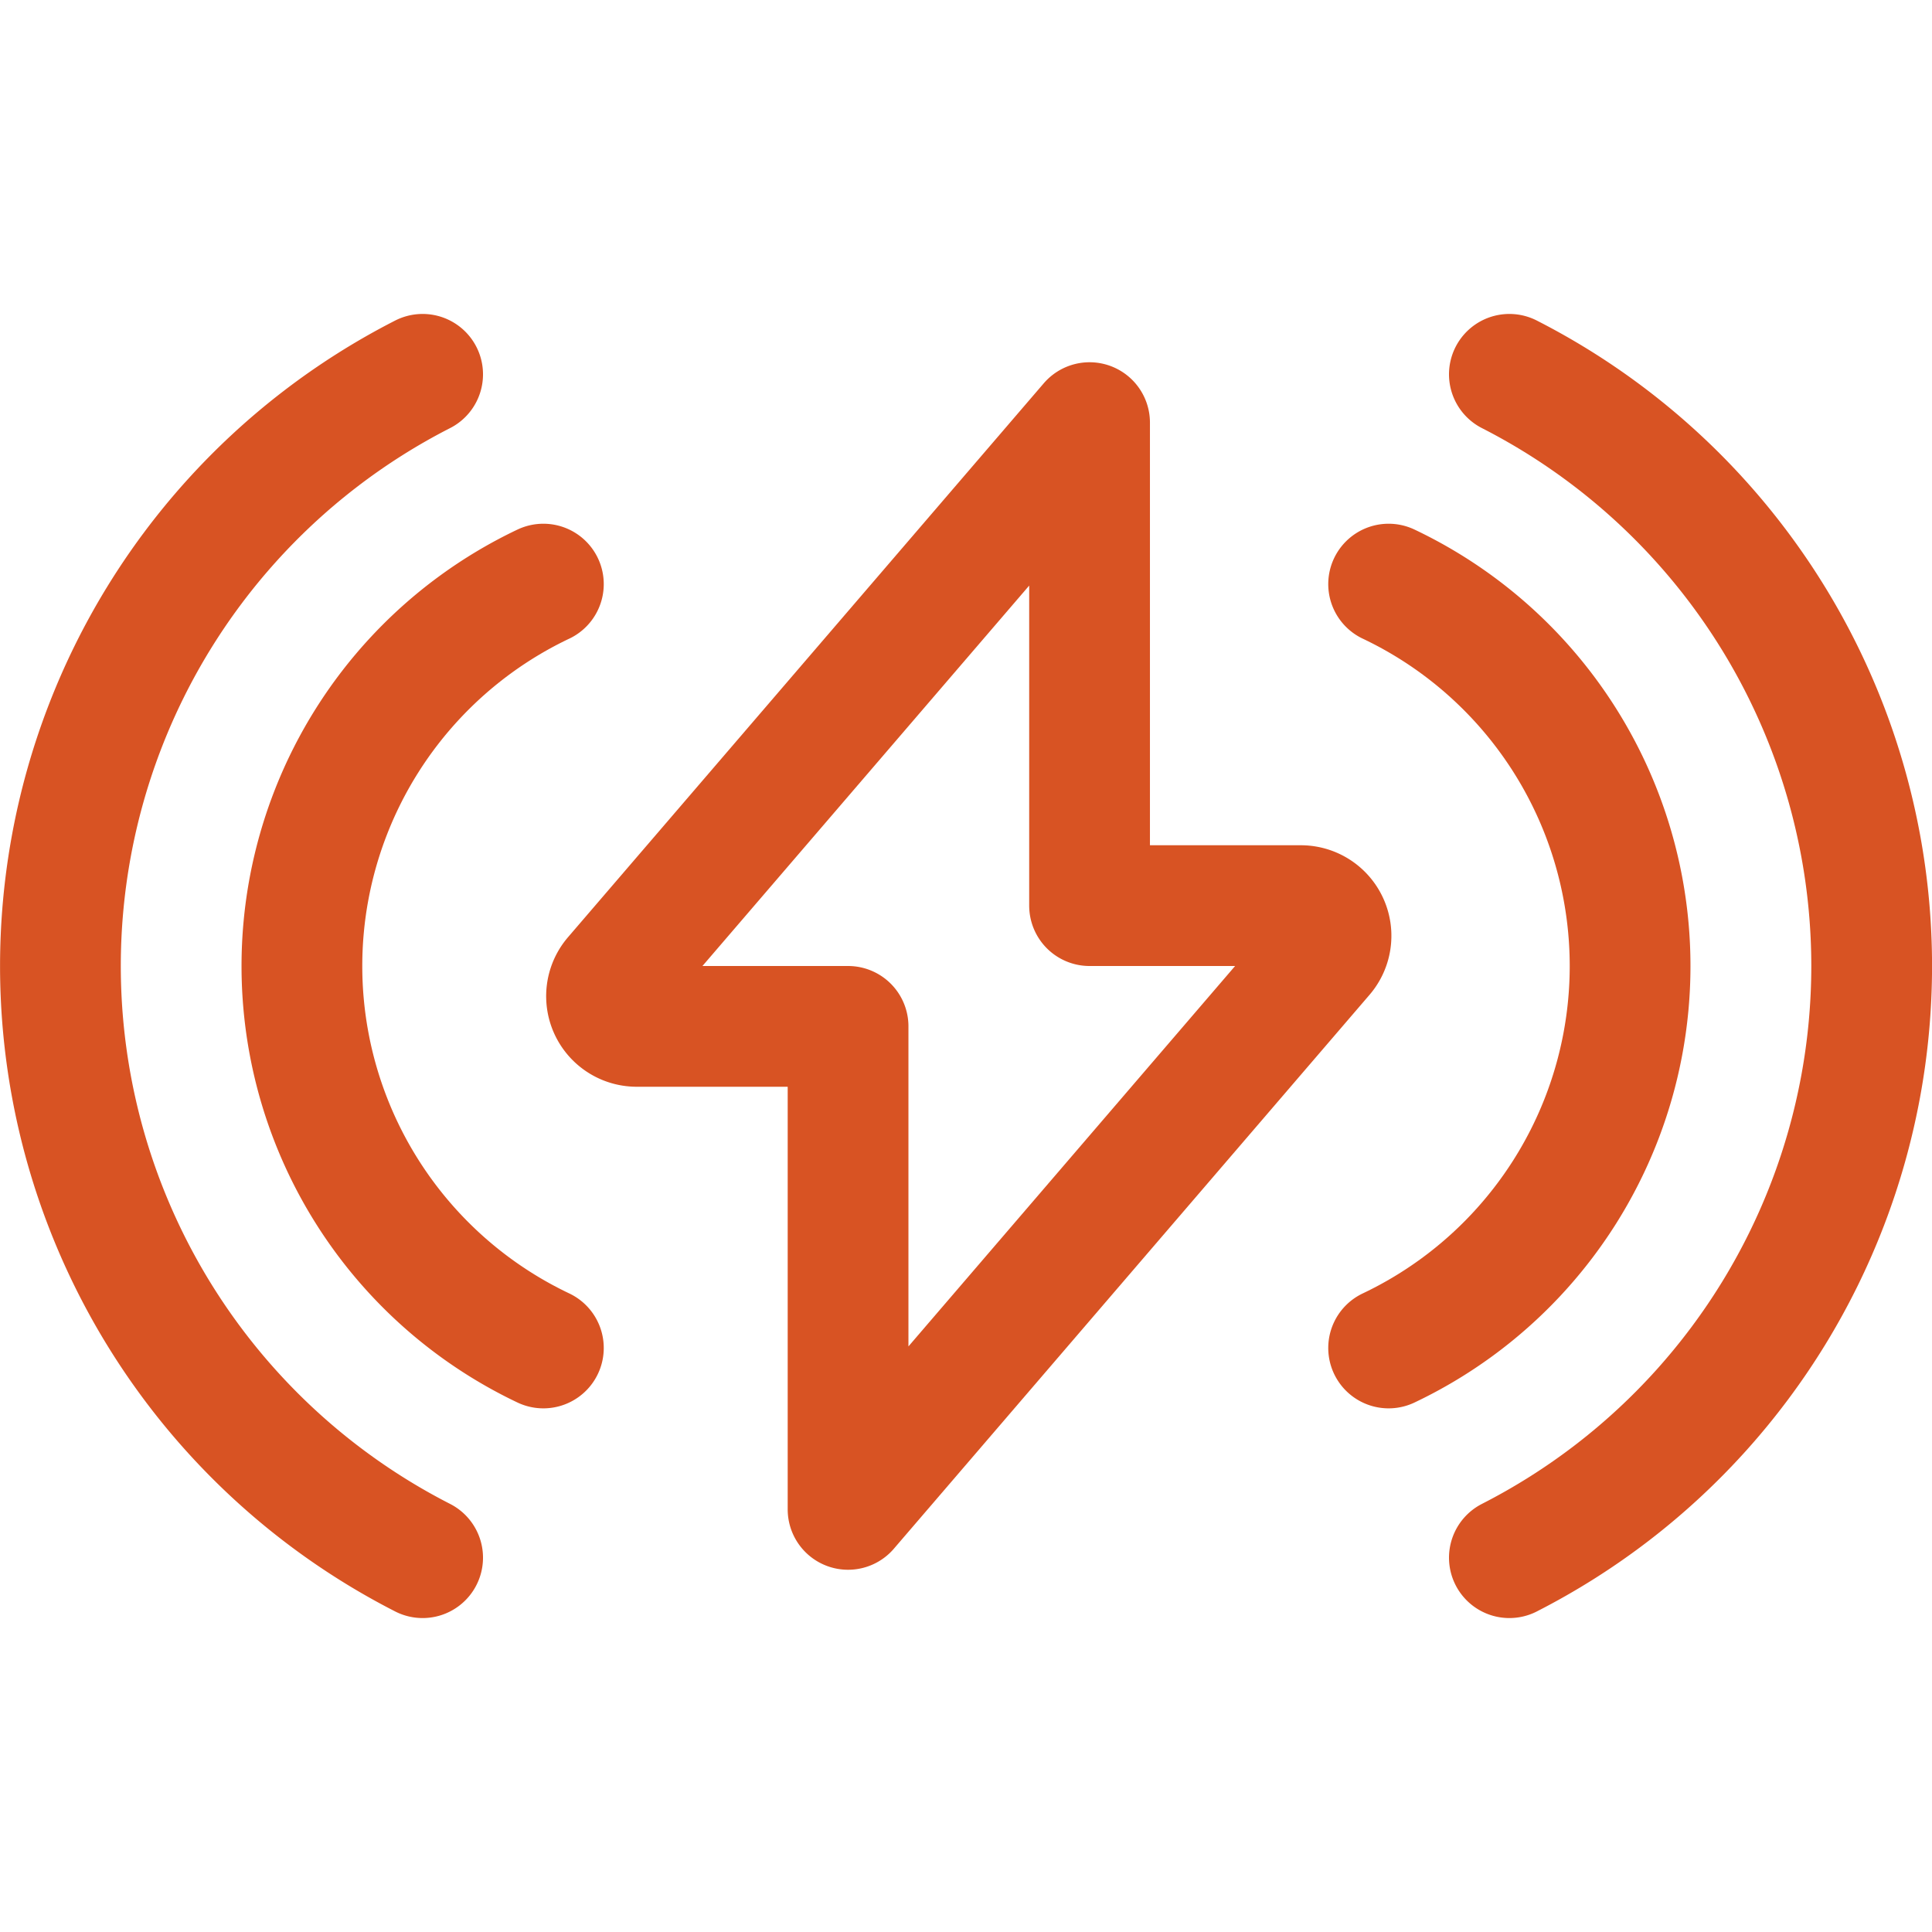
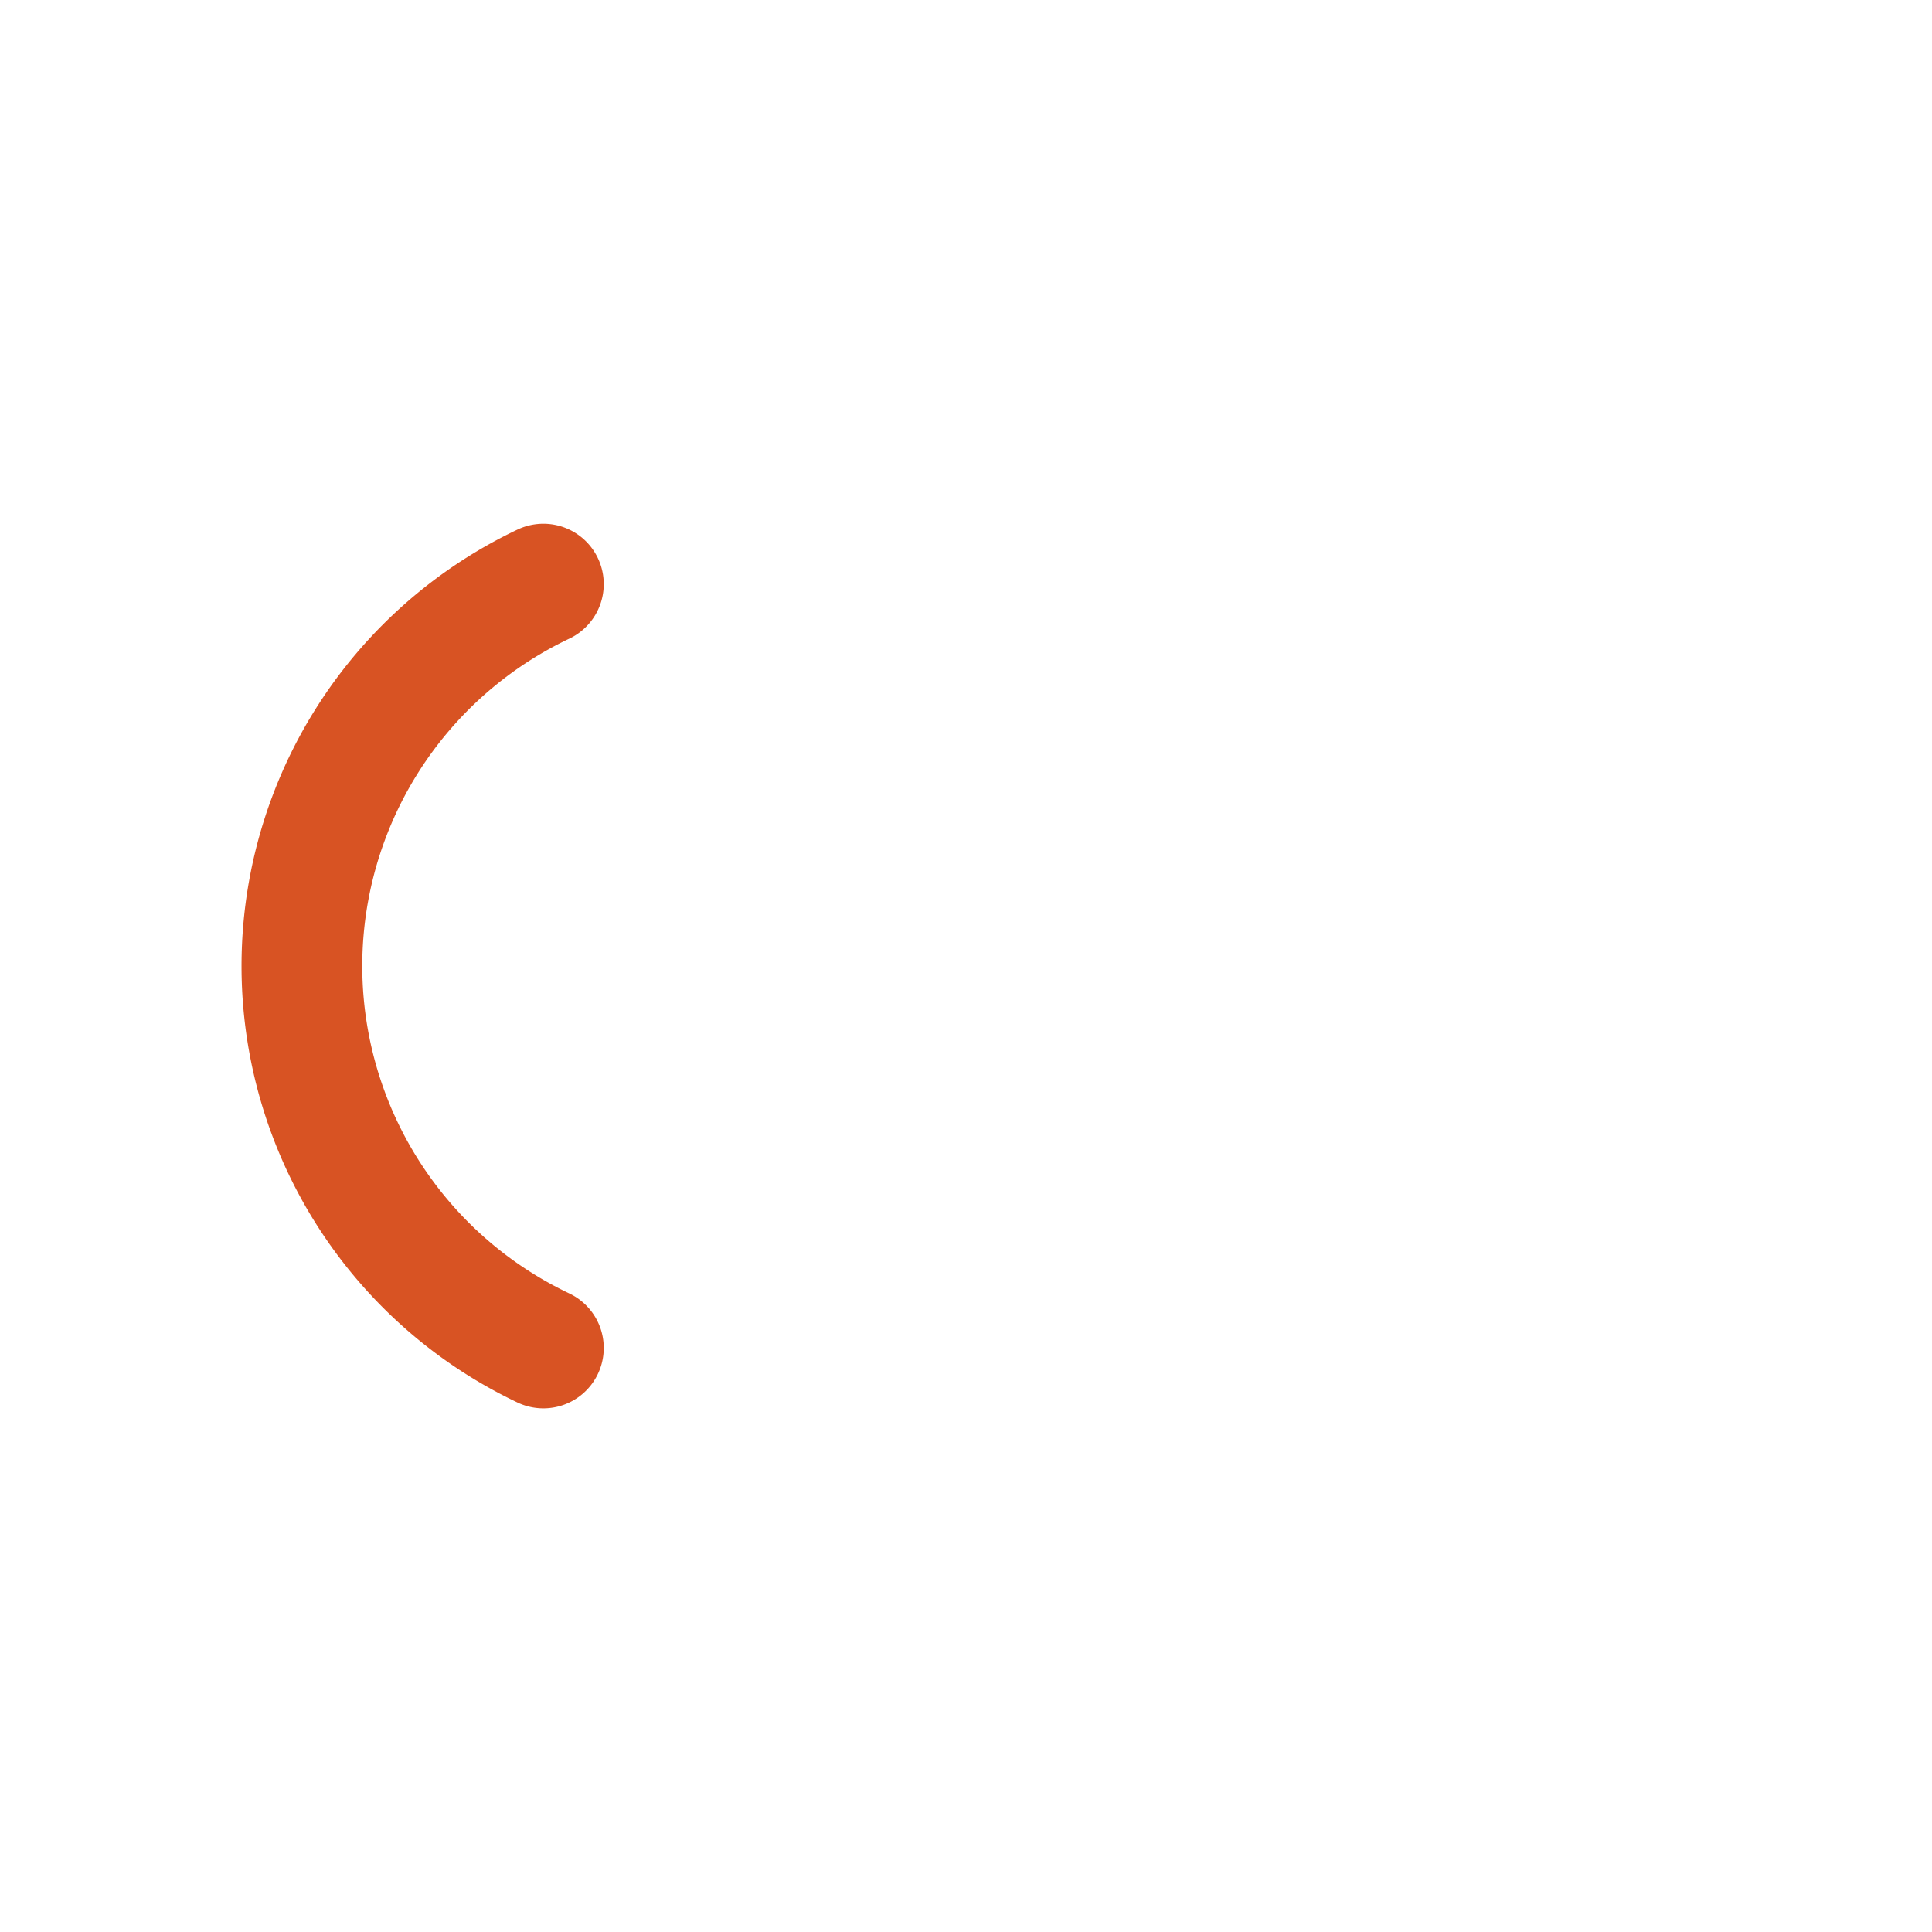
<svg xmlns="http://www.w3.org/2000/svg" viewBox="0 0 48 48">
  <g transform="matrix(2,0,0,2,0,0)">
-     <path d="M13.535,5.25,7.624,12.132a.375.375,0,0,0,.286.618h2.625v6l5.91-6.882a.375.375,0,0,0-.285-.618H13.535Z" fill="none" stroke="#d85323" stroke-linecap="round" stroke-linejoin="round" stroke-width="1.5" />
-     <path d="M5.25,4.65a8.253,8.253,0,0,0,0,14.7" fill="none" stroke="#d85323" stroke-linecap="round" stroke-linejoin="round" stroke-width="1.5" />
    <path d="M6.75,7.256a5.252,5.252,0,0,0,0,9.489" fill="none" stroke="#d85323" stroke-linecap="round" stroke-linejoin="round" stroke-width="1.5" />
-     <path d="M18.75,4.65a8.252,8.252,0,0,1,0,14.7" fill="none" stroke="#d85323" stroke-linecap="round" stroke-linejoin="round" stroke-width="1.5" />
-     <path d="M17.25,7.256a5.252,5.252,0,0,1,0,9.489" fill="none" stroke="#d85323" stroke-linecap="round" stroke-linejoin="round" stroke-width="1.5" />
  </g>
</svg>